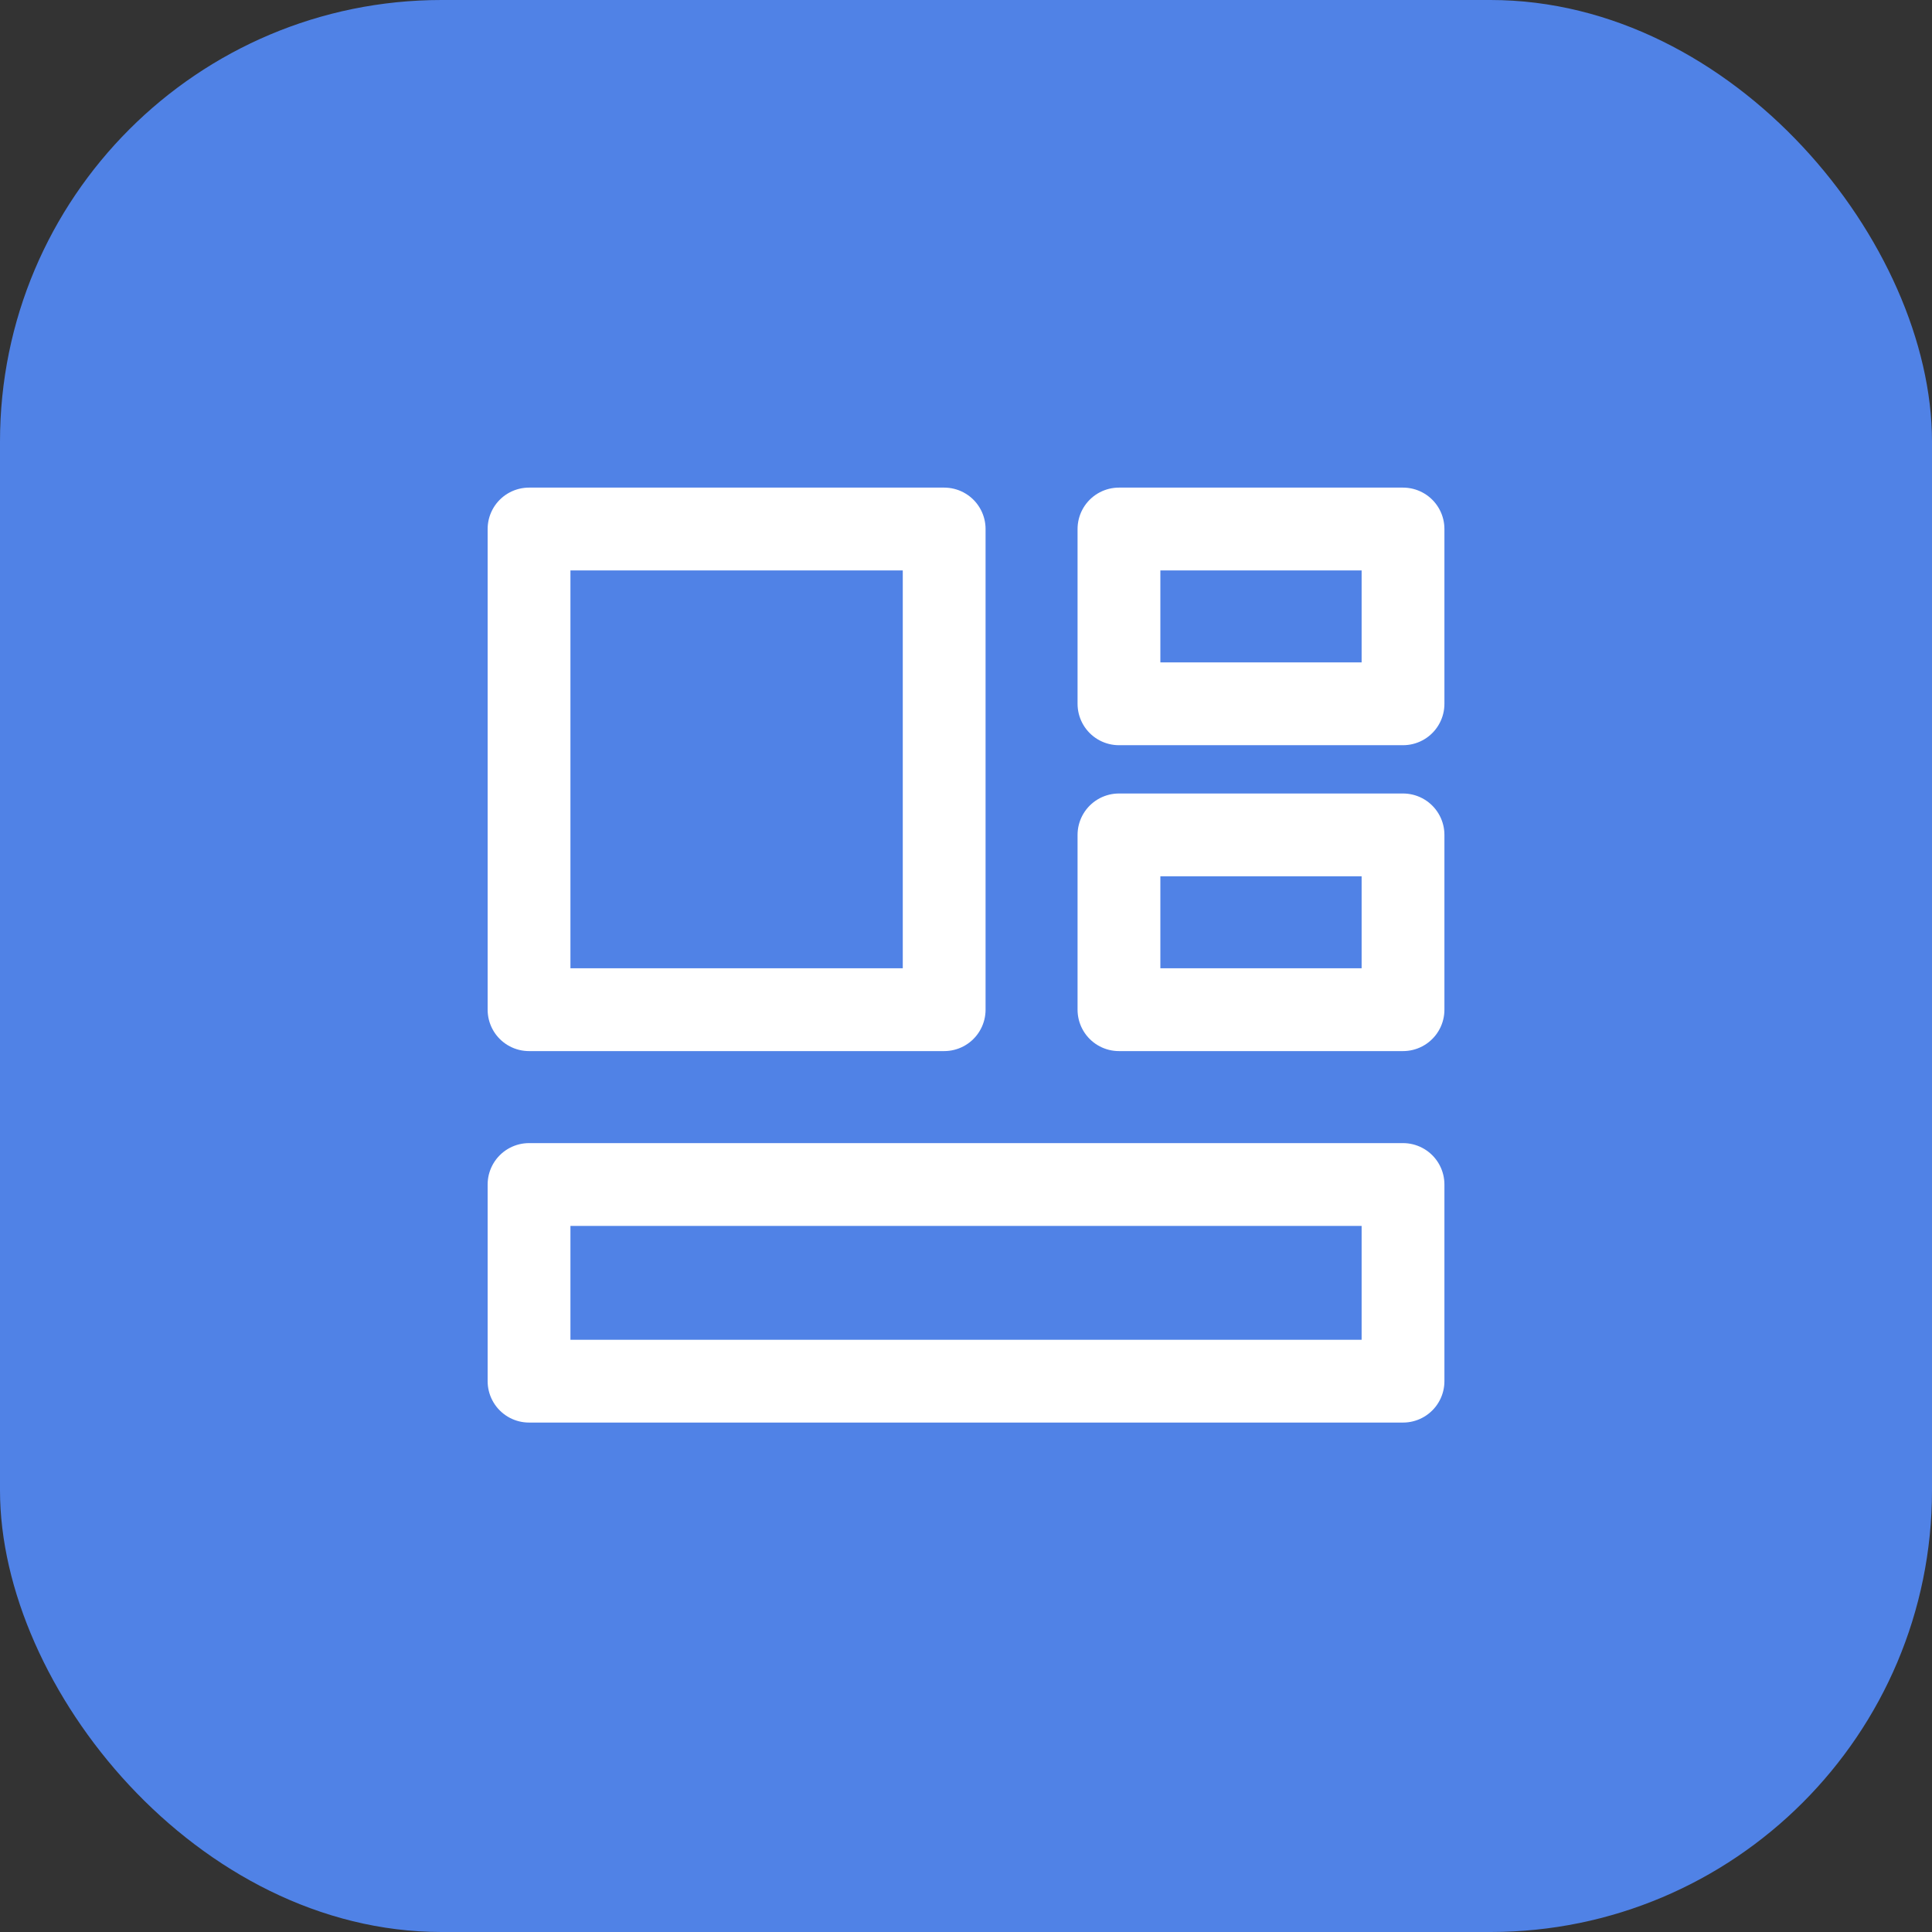
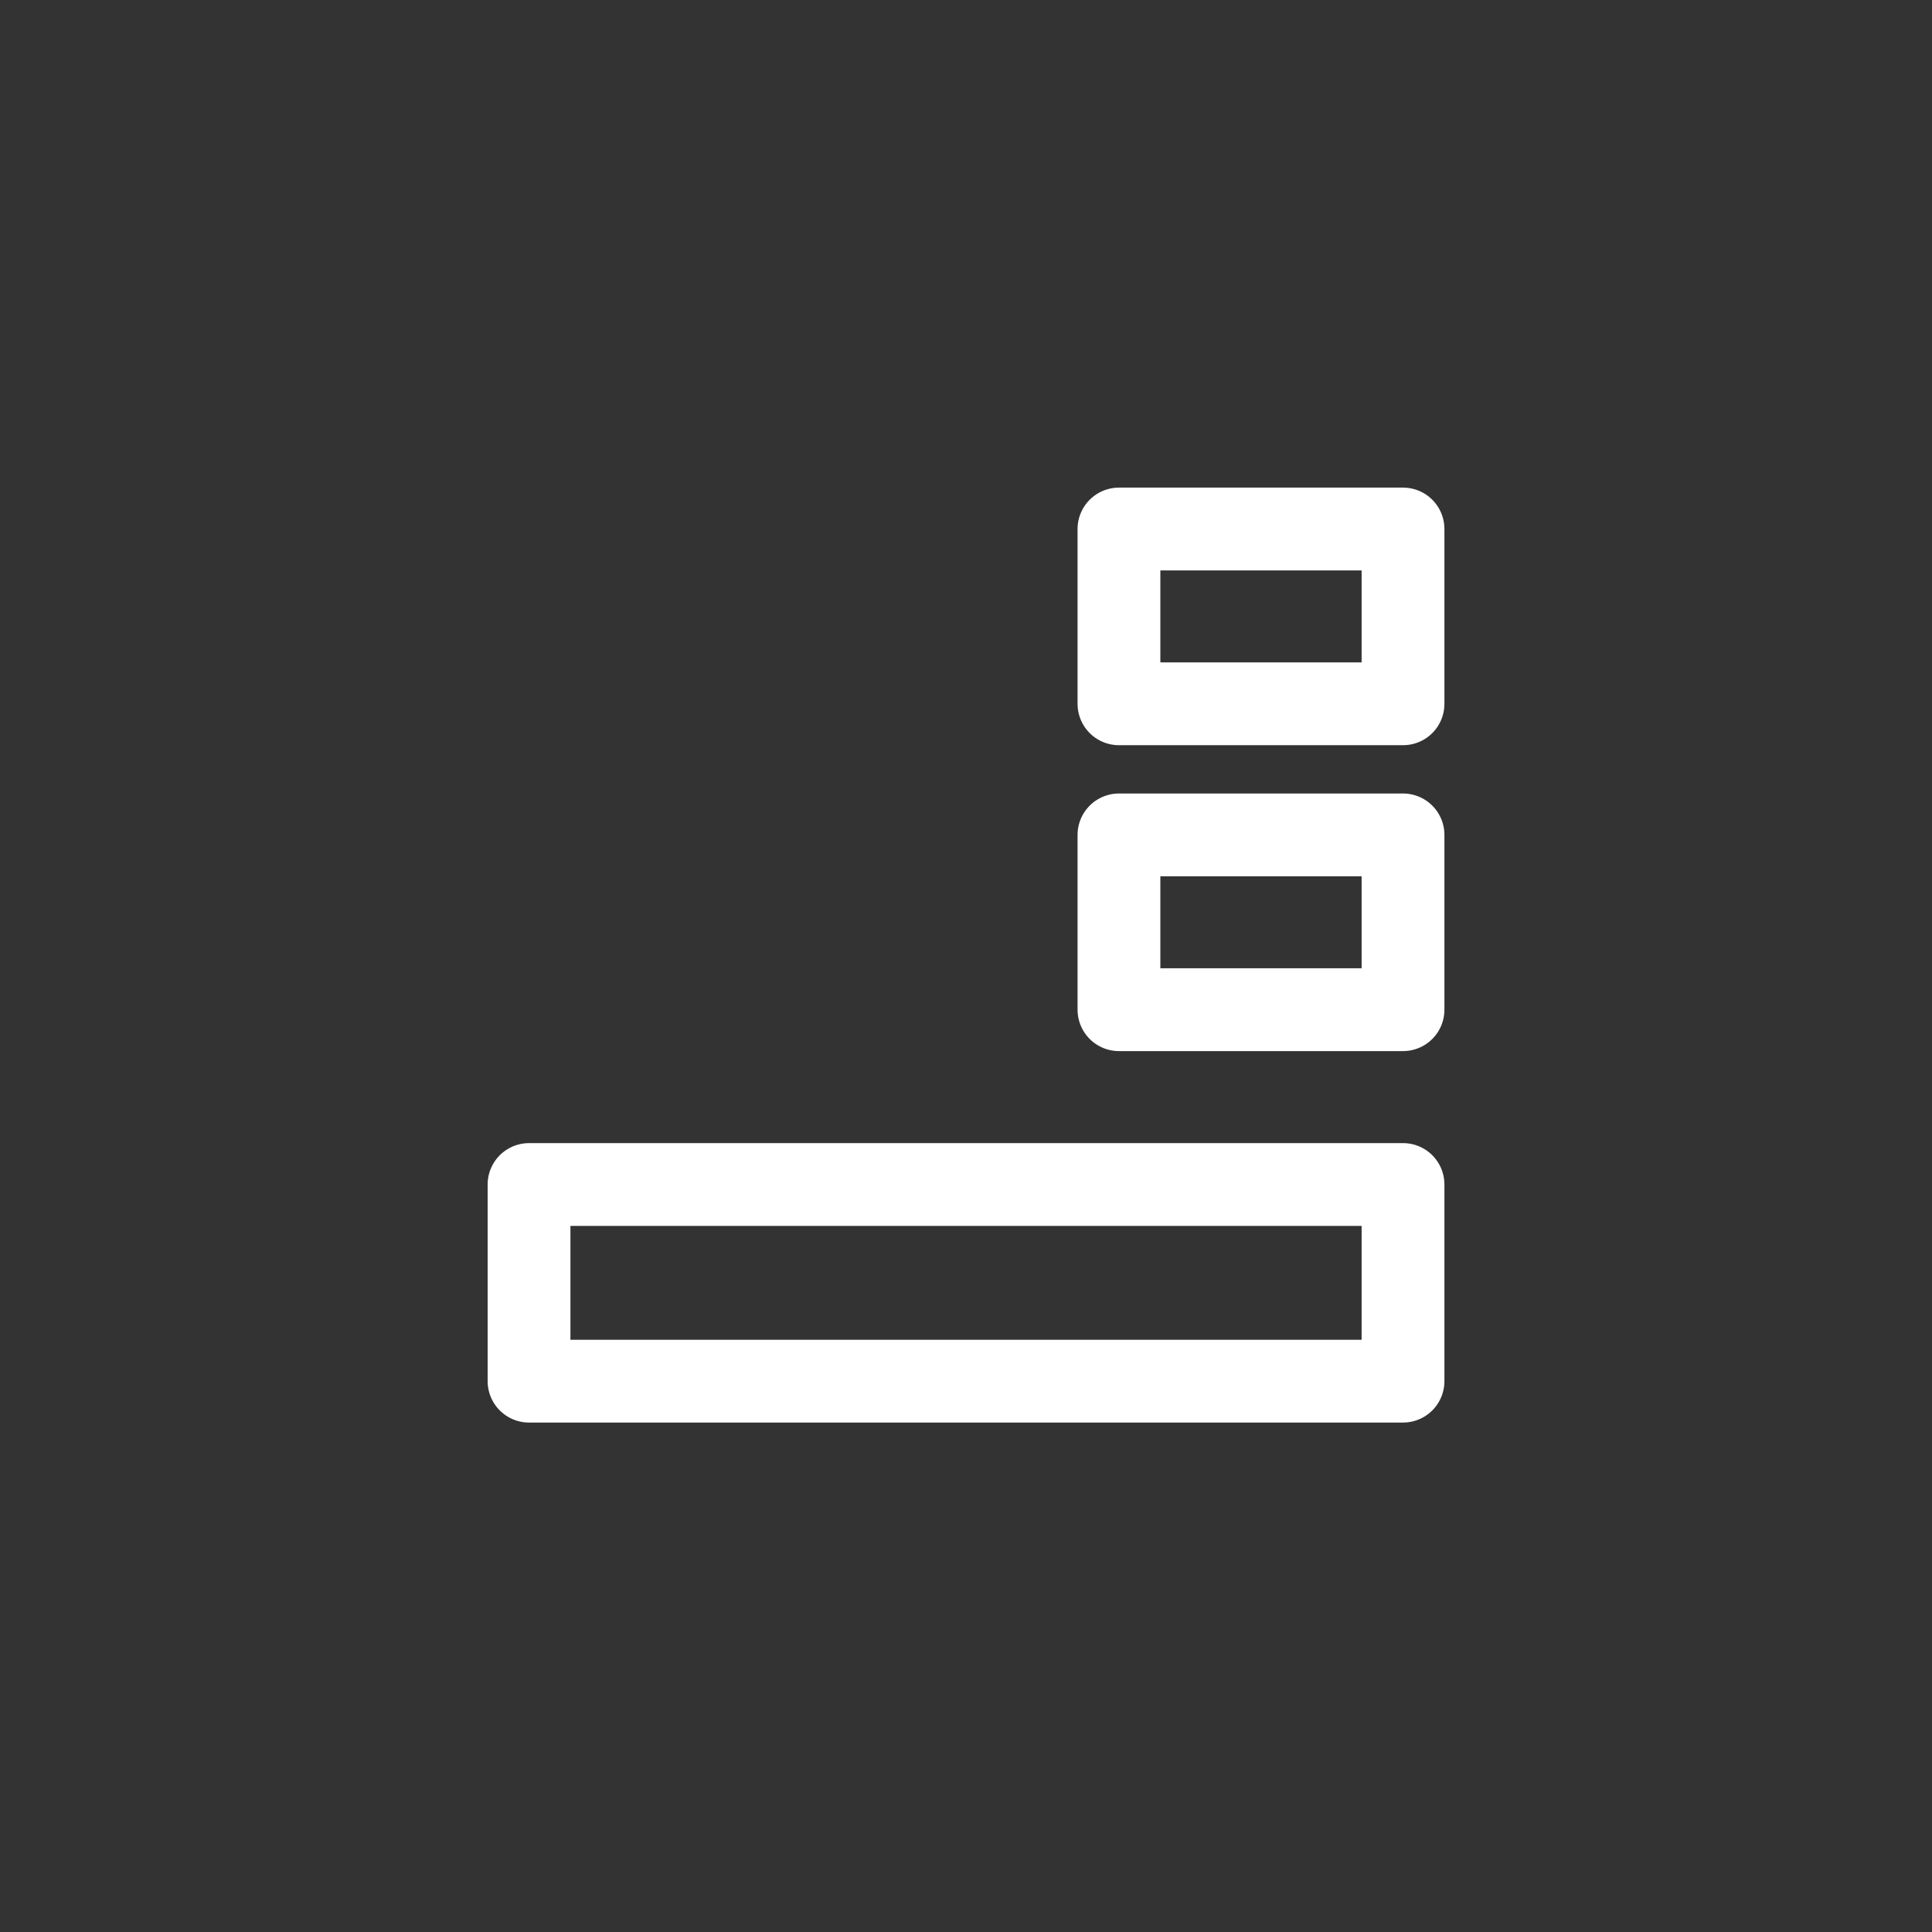
<svg xmlns="http://www.w3.org/2000/svg" width="70" height="70" viewBox="0 0 70 70" fill="none">
  <rect x="0" y="0" width="70" height="70" fill="#333333" stroke="none" />
-   <rect width="70" height="70" rx="16" fill="#5082E6" />
-   <path d="M34.209 19.167H19.168V36.583H34.209V19.167Z" stroke="white" stroke-width="3" stroke-linejoin="round" />
  <path d="M50.834 42.917H19.168V50.042H50.834V42.917Z" stroke="white" stroke-width="3" stroke-linejoin="round" />
  <path d="M50.834 19.167H40.542V25.5H50.834V19.167Z" stroke="white" stroke-width="3" stroke-linejoin="round" />
  <path d="M50.834 30.25H40.542V36.583H50.834V30.25Z" stroke="white" stroke-width="3" stroke-linejoin="round" />
</svg>